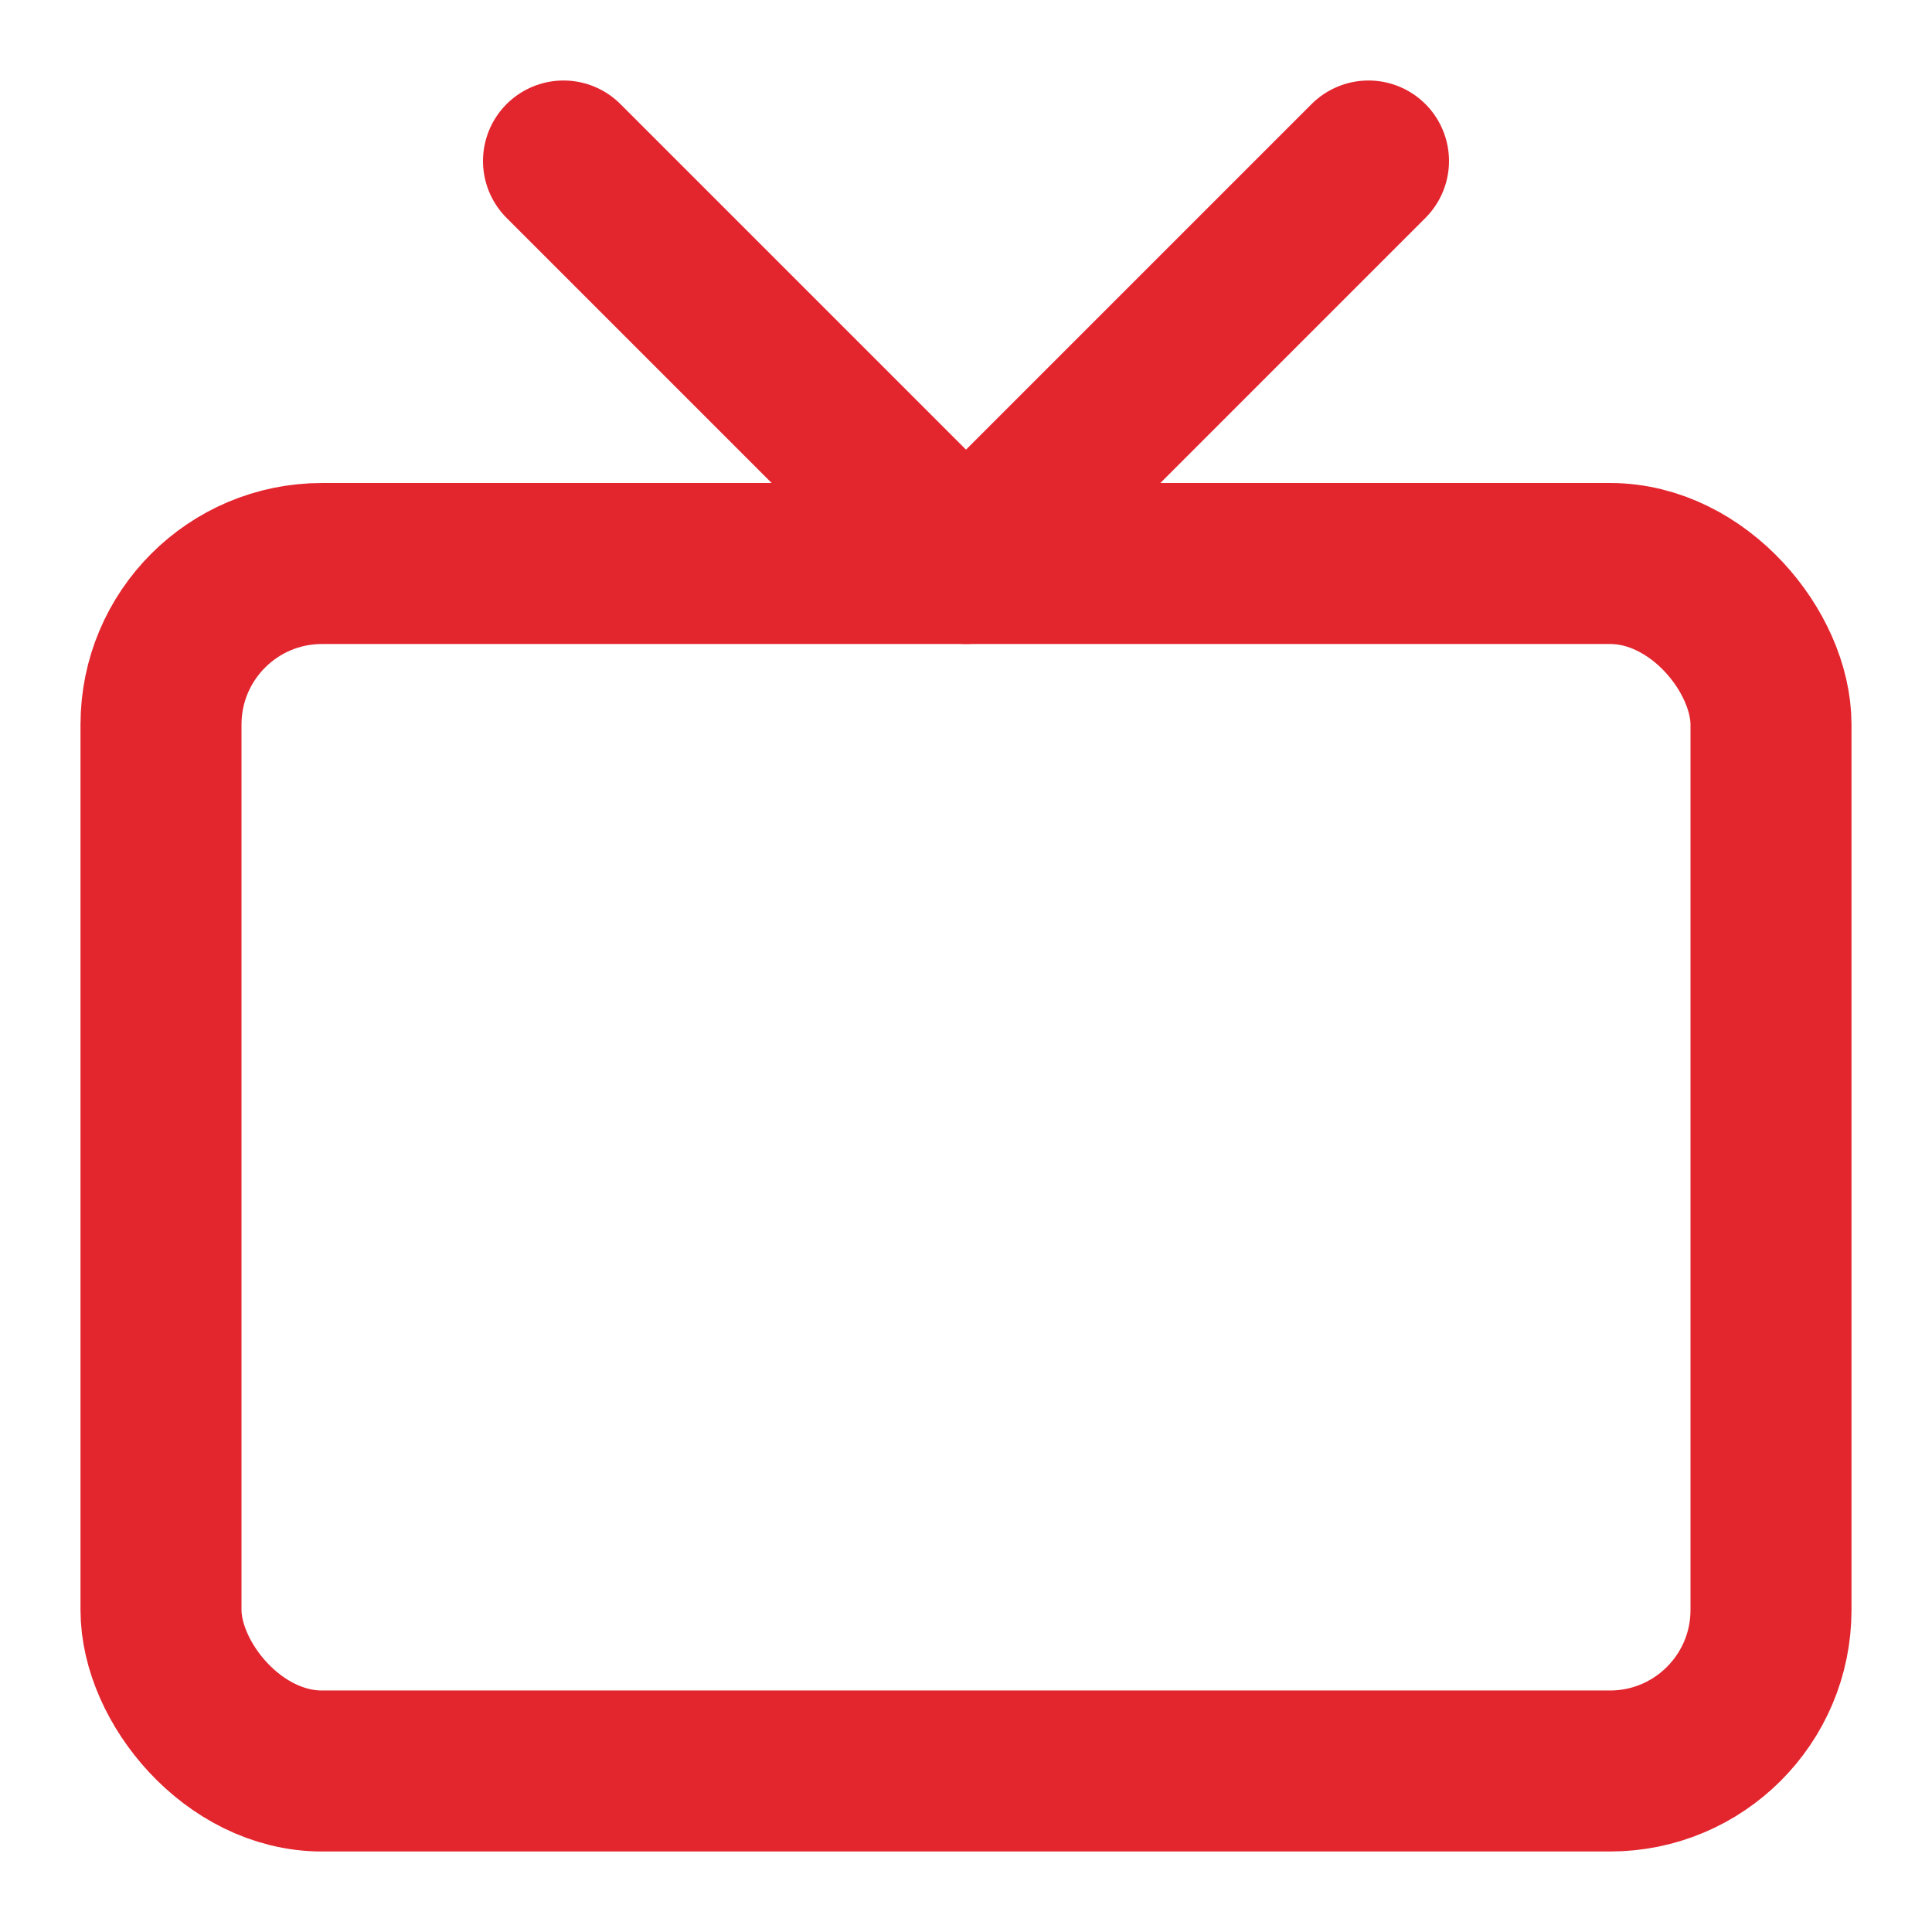
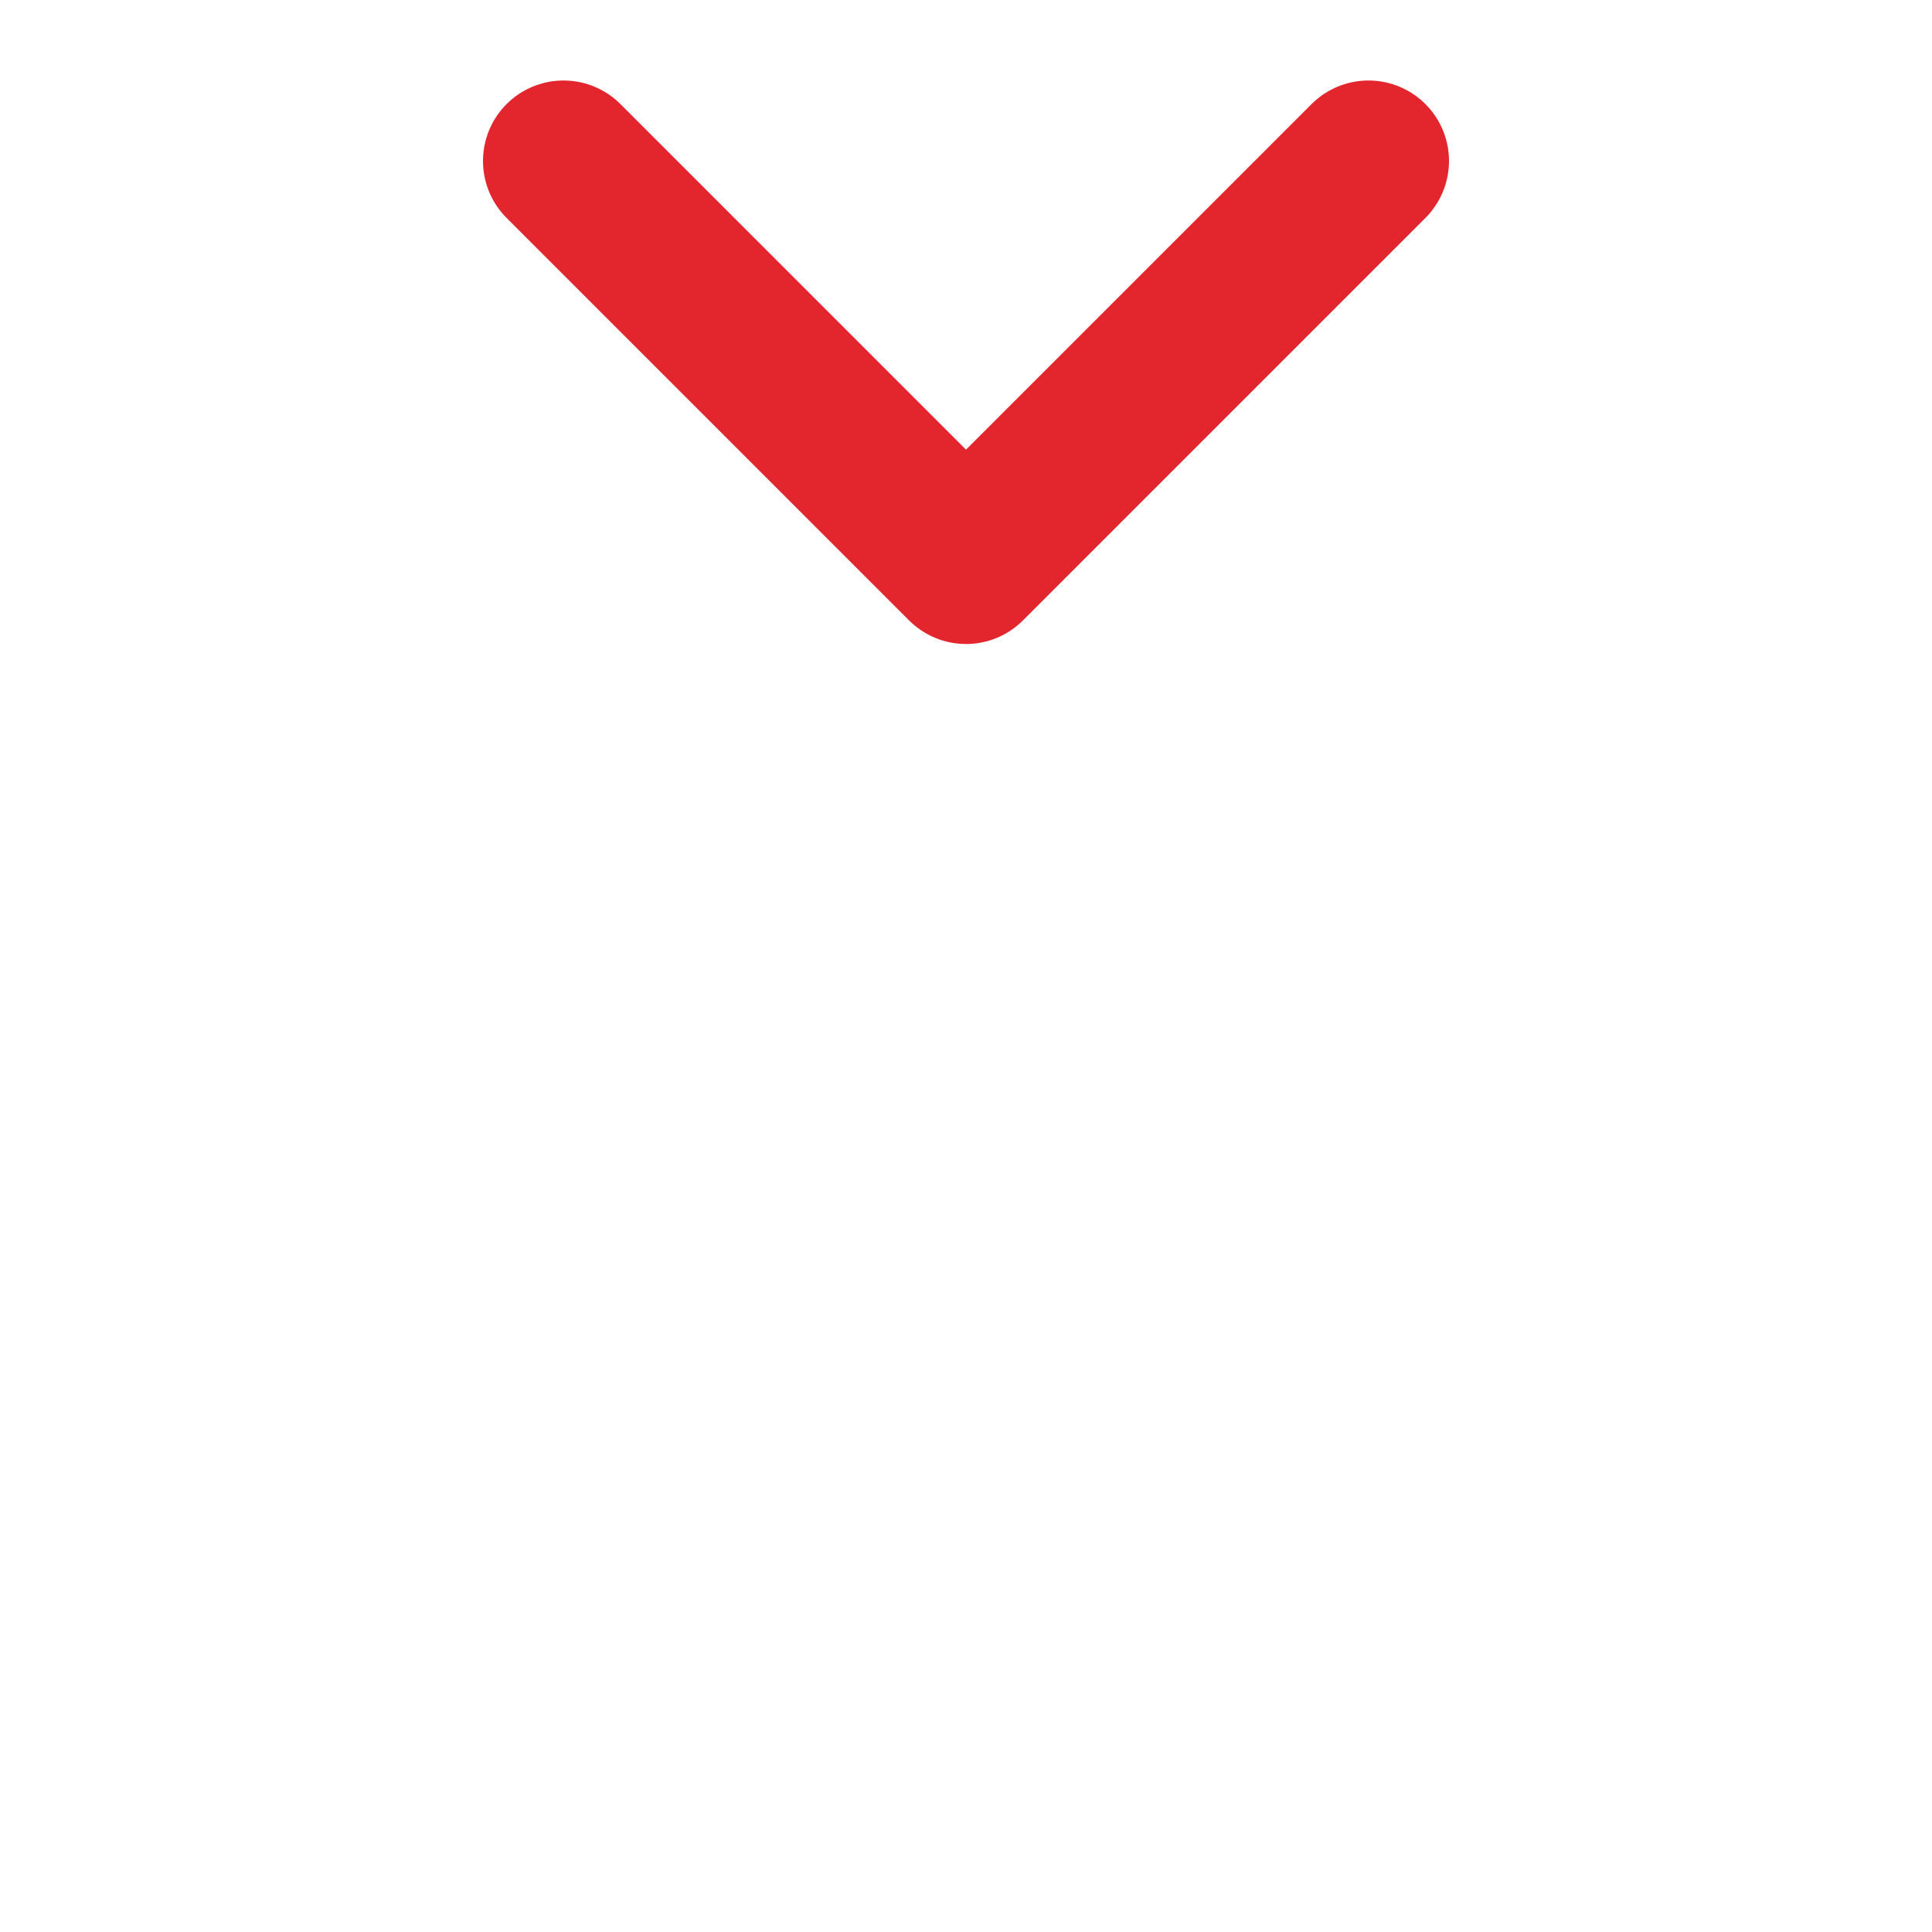
<svg xmlns="http://www.w3.org/2000/svg" fill="none" stroke="#E3262E" stroke-linecap="round" stroke-linejoin="round" stroke-width="2" class="feather feather-tv" viewBox="0 0 24 24">
-   <rect width="20" height="15" x="2" y="7" rx="2" ry="2" />
  <path d="m17 2-5 5-5-5" />
</svg>